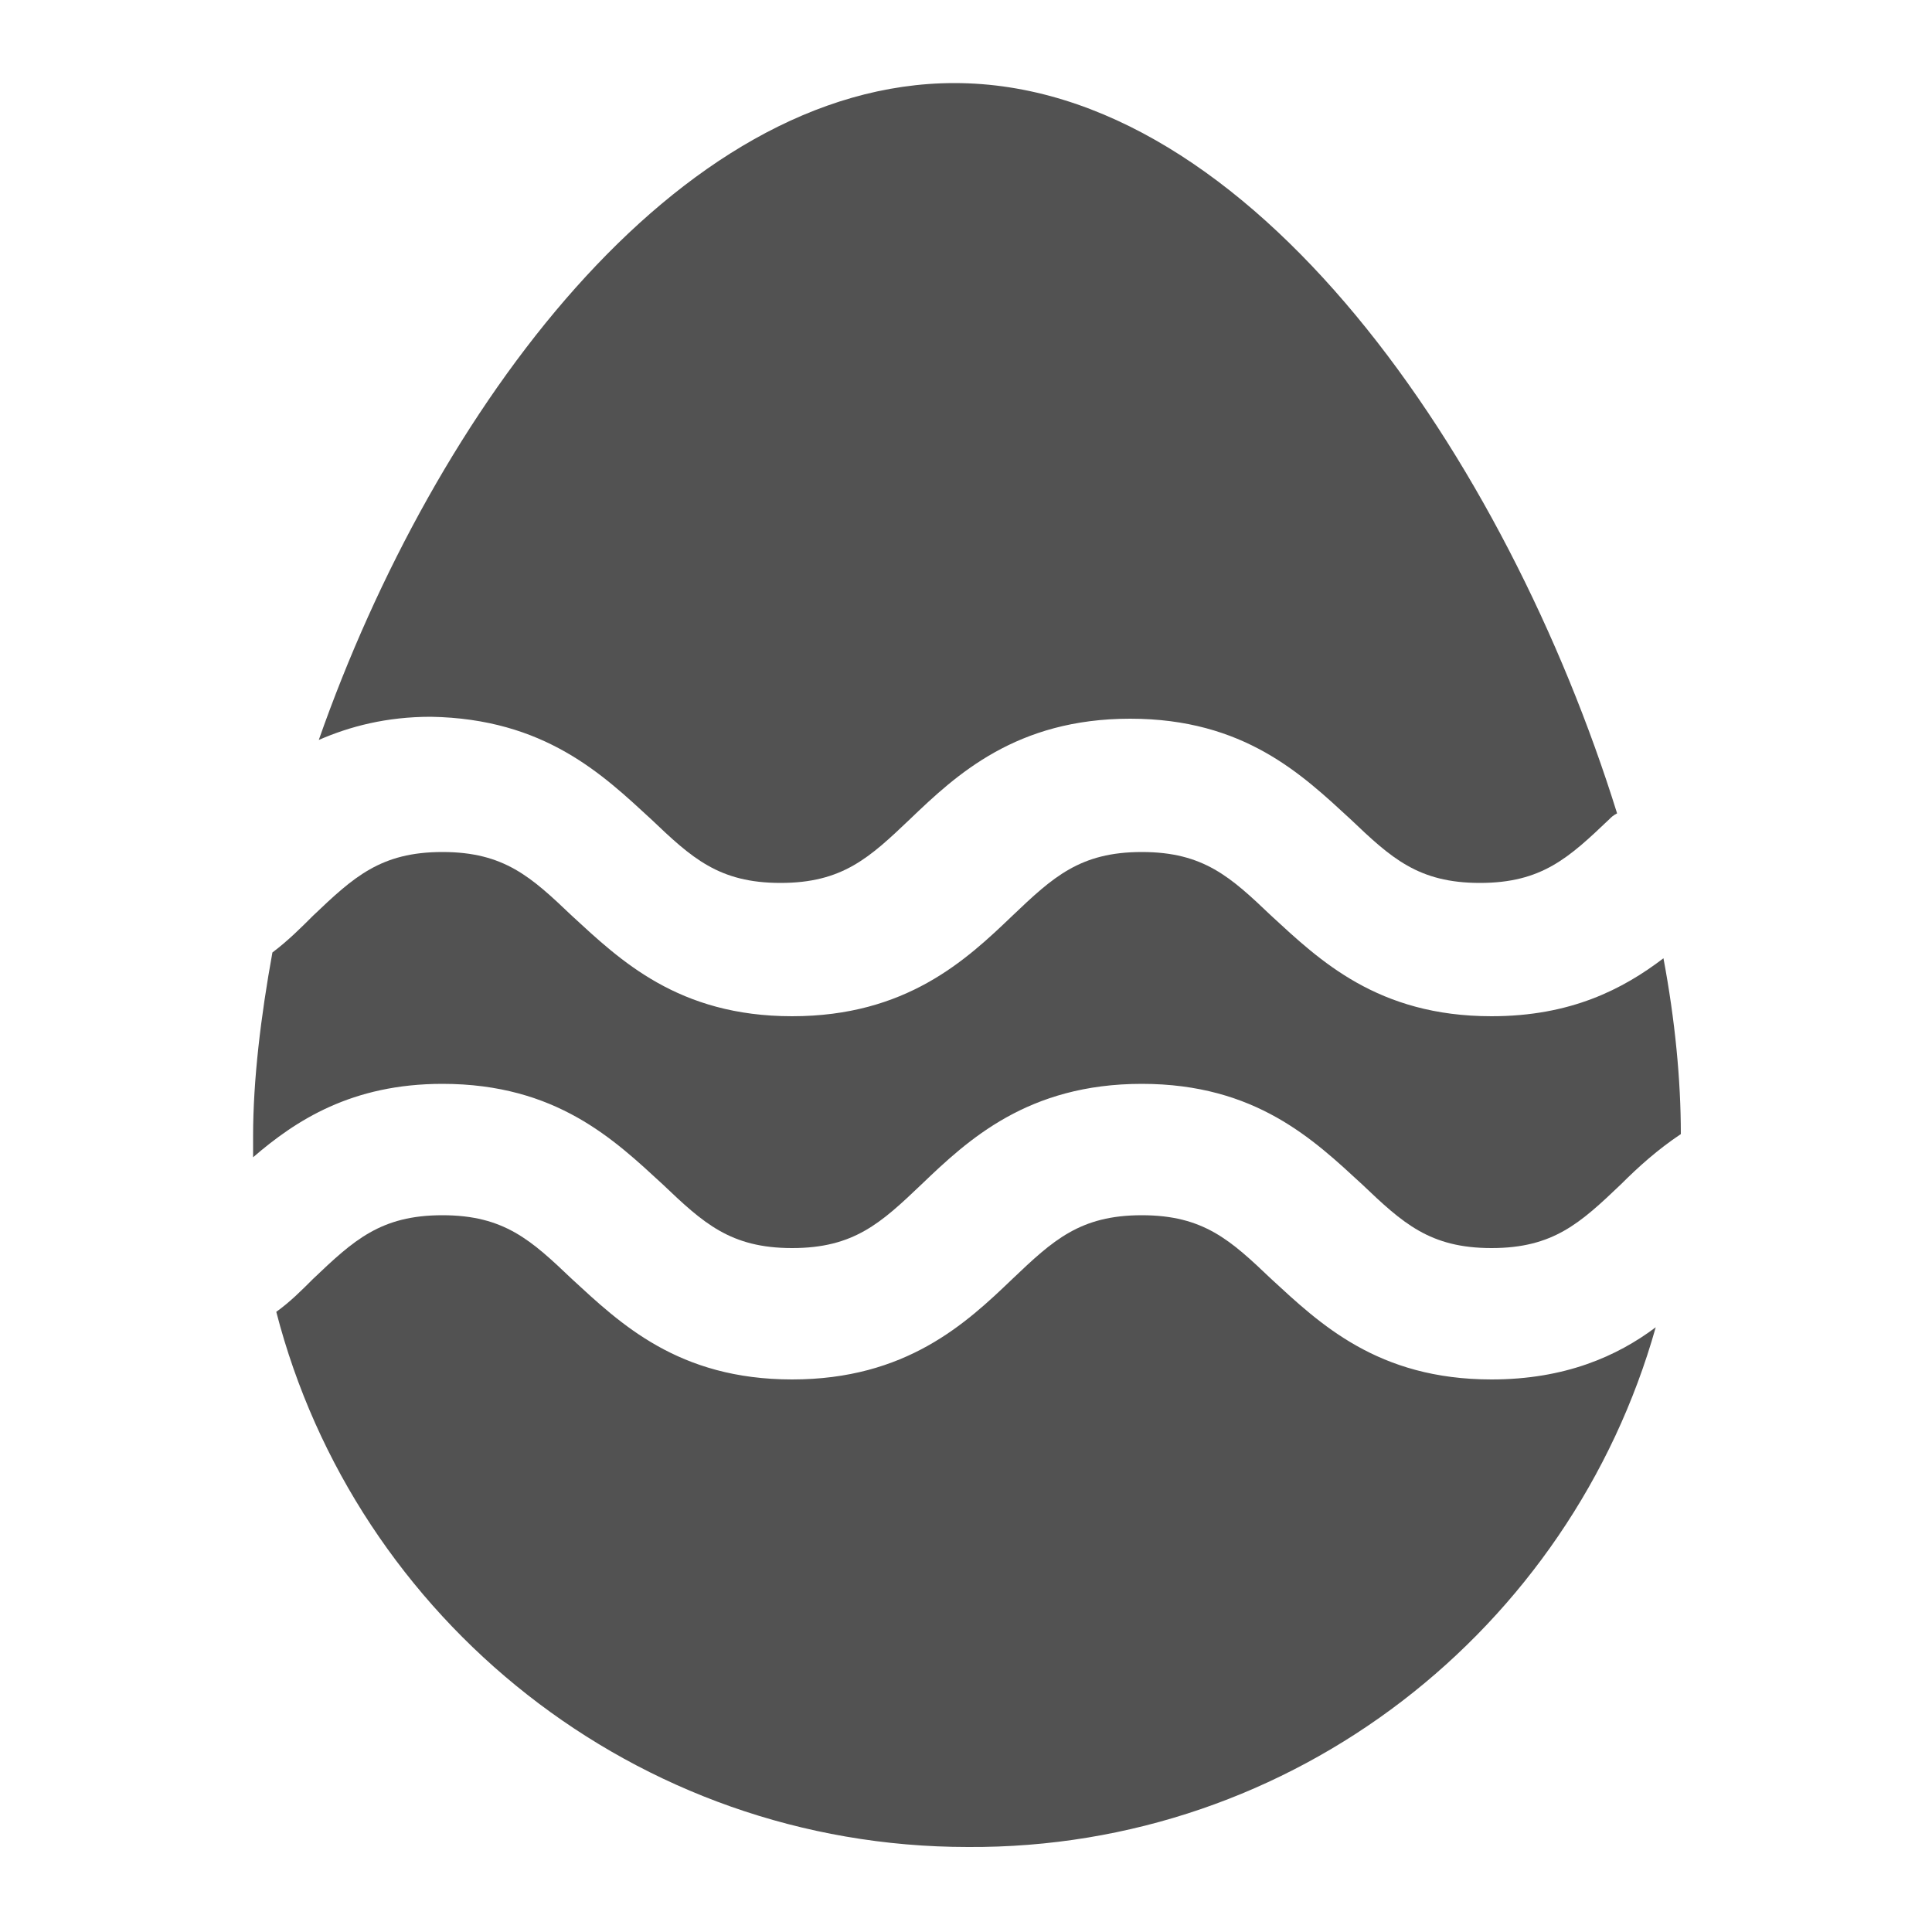
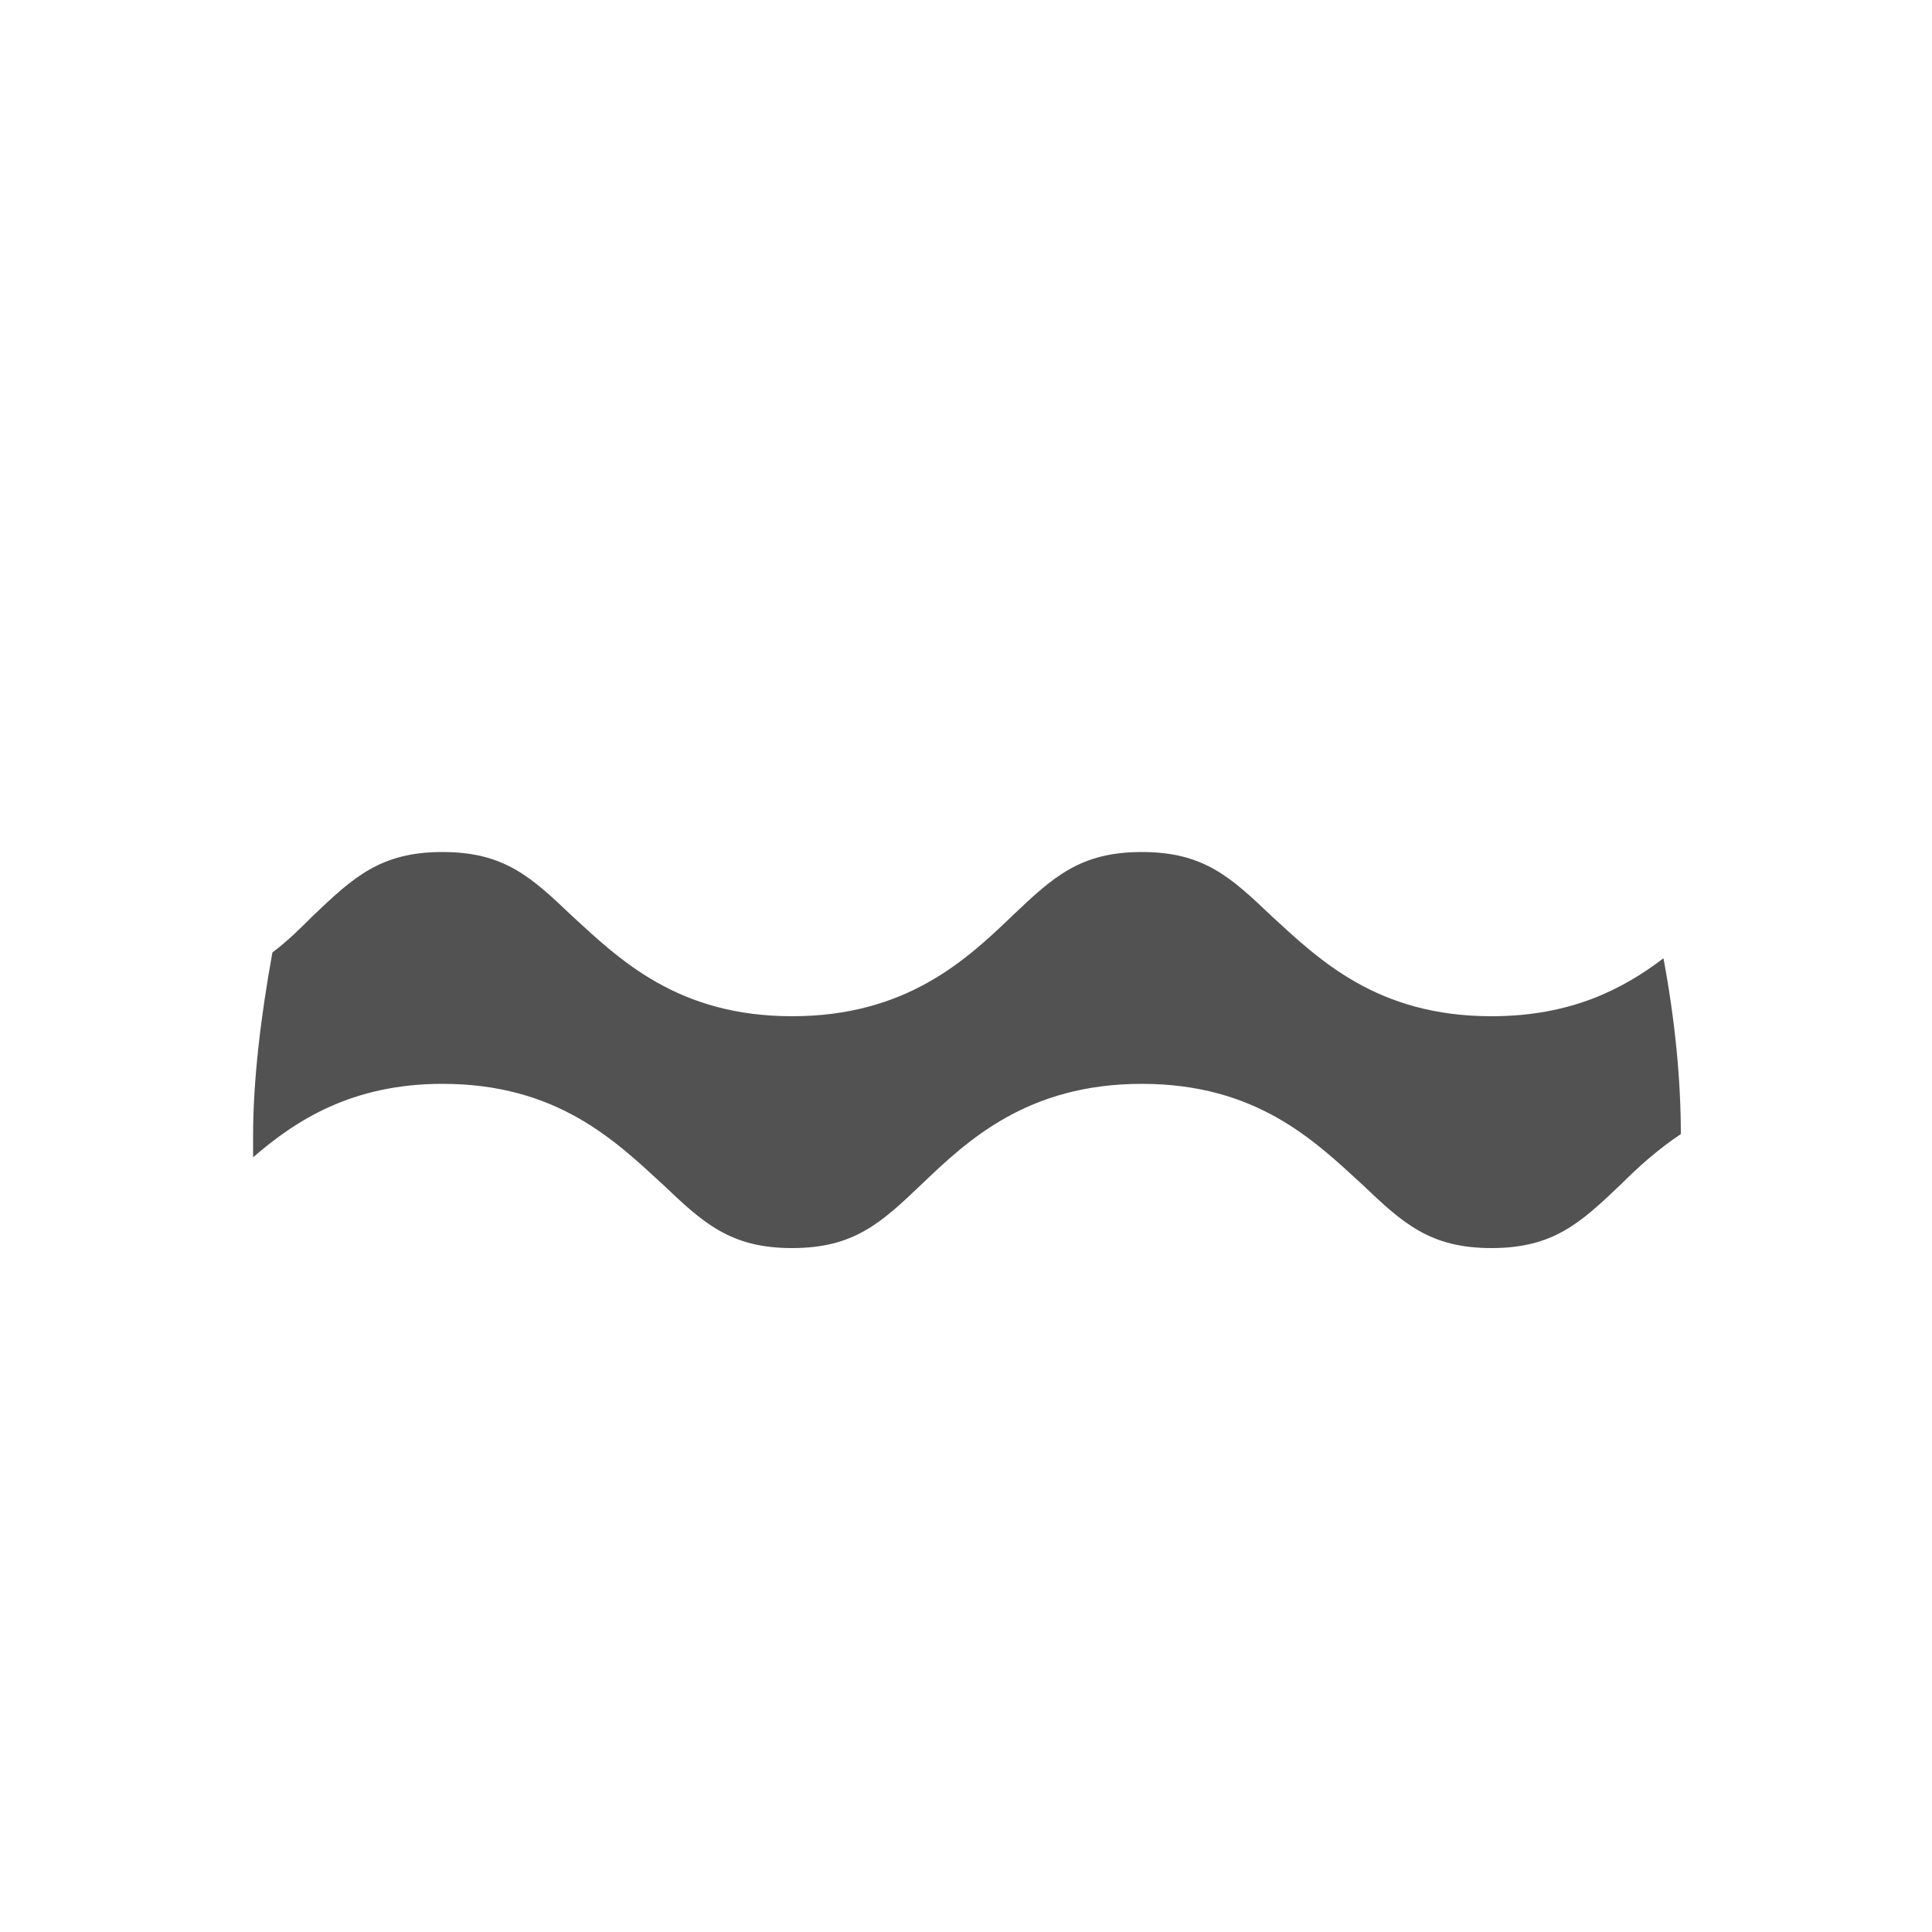
<svg xmlns="http://www.w3.org/2000/svg" version="1.1" id="Layer_1" x="0px" y="0px" viewBox="0 0 100 100" style="enable-background:new 0 0 100 100;" xml:space="preserve">
  <style type="text/css">
	.st0{fill:#525252;}
</style>
-   <path class="st0" d="M33.7,42.4c2.1,2,3.5,3.3,6.7,3.3s4.6-1.3,6.7-3.3c2.4-2.3,5.5-5.2,11.4-5.2s8.9,2.9,11.4,5.2  c2.1,2,3.5,3.3,6.7,3.3s4.6-1.3,6.7-3.3c0.1-0.1,0.2-0.2,0.4-0.3C78,23.8,64.8,4.3,49.4,4.3c-14.4,0-26.9,16.9-32.9,34  c1.6-0.7,3.5-1.2,5.8-1.2C28.2,37.2,31.2,40.1,33.7,42.4" />
  <path class="st0" d="M34.3,61.3c2.1,2,3.5,3.3,6.7,3.3s4.6-1.3,6.7-3.3c2.4-2.3,5.5-5.2,11.4-5.2S68,59,70.5,61.3  c2.1,2,3.5,3.3,6.7,3.3s4.6-1.3,6.7-3.3c0.9-0.9,1.9-1.8,3.1-2.6c0-2.8-0.3-5.9-0.9-9.1c-2.1,1.6-4.8,3-8.9,3  c-5.9,0-8.9-2.9-11.4-5.2c-2.1-2-3.5-3.3-6.7-3.3s-4.6,1.3-6.7,3.3c-2.4,2.3-5.5,5.2-11.4,5.2s-8.9-2.9-11.4-5.2  c-2.1-2-3.5-3.3-6.7-3.3s-4.6,1.3-6.7,3.3c-0.6,0.6-1.3,1.3-2.1,1.9c-0.6,3.3-1,6.6-1,9.5c0,0.4,0,0.8,0,1.1  c2.2-1.9,5.1-3.8,9.8-3.8C28.8,56.1,31.8,59,34.3,61.3" />
-   <path class="st0" d="M85.7,68.7c-2,1.5-4.7,2.7-8.5,2.7c-5.9,0-8.9-2.9-11.4-5.2c-2.1-2-3.5-3.3-6.7-3.3s-4.6,1.3-6.7,3.3  c-2.4,2.3-5.5,5.2-11.4,5.2s-8.9-2.9-11.4-5.2c-2.1-2-3.5-3.3-6.7-3.3s-4.6,1.3-6.7,3.3c-0.6,0.6-1.2,1.2-1.9,1.7  c4.1,15.9,18.6,27.7,35.8,27.7C67,95.7,81.3,84.3,85.7,68.7" />
</svg>